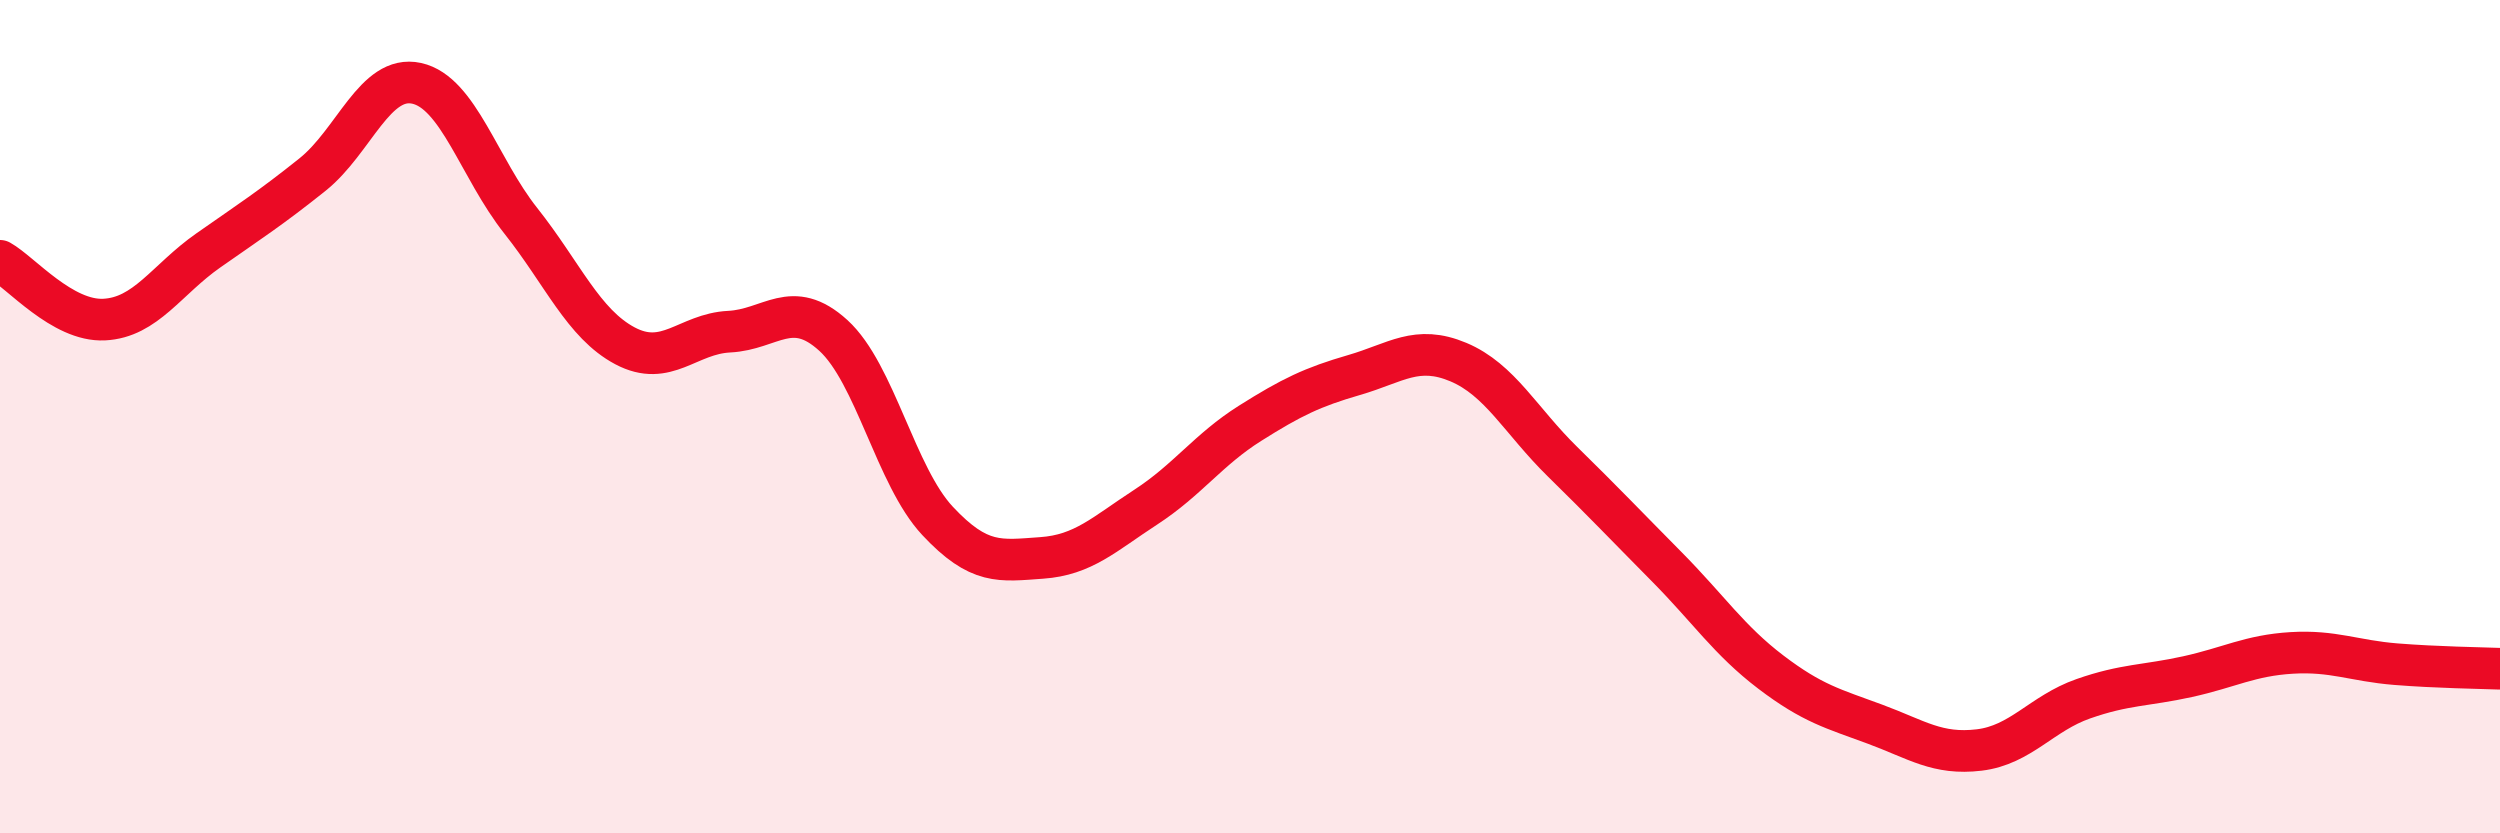
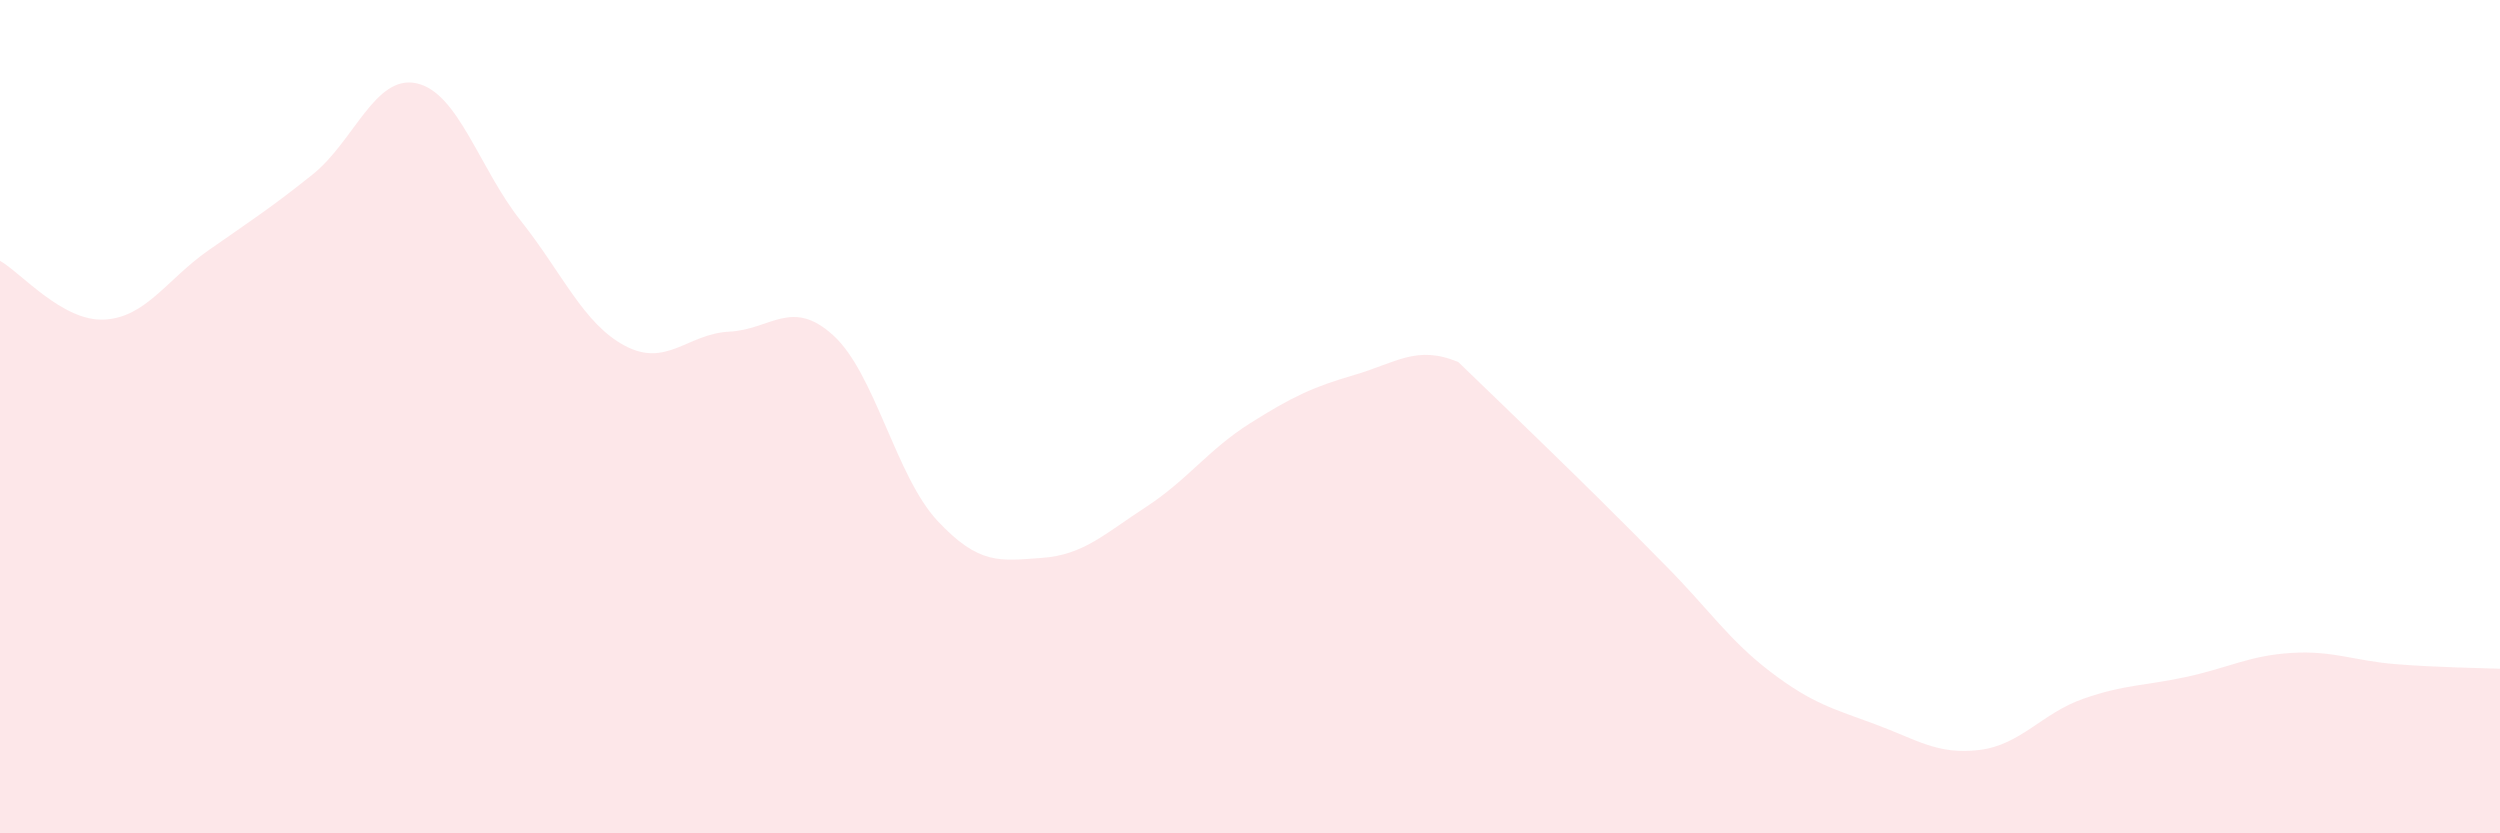
<svg xmlns="http://www.w3.org/2000/svg" width="60" height="20" viewBox="0 0 60 20">
-   <path d="M 0,6.26 C 0.5,6.54 1.5,7.72 2.5,7.67 C 3.5,7.62 4,6.71 5,6.01 C 6,5.31 6.5,4.99 7.5,4.19 C 8.5,3.39 9,1.78 10,2 C 11,2.22 11.5,4.04 12.5,5.3 C 13.5,6.56 14,7.77 15,8.3 C 16,8.83 16.5,8.01 17.5,7.96 C 18.5,7.91 19,7.14 20,8.05 C 21,8.96 21.5,11.43 22.5,12.5 C 23.5,13.57 24,13.46 25,13.39 C 26,13.32 26.5,12.82 27.5,12.17 C 28.5,11.52 29,10.79 30,10.16 C 31,9.53 31.5,9.29 32.5,9 C 33.5,8.71 34,8.27 35,8.69 C 36,9.11 36.5,10.1 37.5,11.08 C 38.5,12.06 39,12.59 40,13.6 C 41,14.61 41.5,15.37 42.5,16.13 C 43.5,16.89 44,17.01 45,17.38 C 46,17.75 46.5,18.12 47.5,18 C 48.5,17.88 49,17.12 50,16.77 C 51,16.42 51.5,16.46 52.5,16.24 C 53.5,16.02 54,15.73 55,15.67 C 56,15.61 56.5,15.86 57.5,15.94 C 58.5,16.02 59.5,16.03 60,16.05L60 20L0 20Z" fill="#EB0A25" opacity="0.1" stroke-linecap="round" stroke-linejoin="round" />
-   <path d="M 0,6.26 C 0.5,6.54 1.5,7.72 2.5,7.67 C 3.5,7.62 4,6.71 5,6.01 C 6,5.31 6.5,4.99 7.5,4.19 C 8.5,3.39 9,1.78 10,2 C 11,2.22 11.5,4.04 12.5,5.3 C 13.5,6.56 14,7.77 15,8.3 C 16,8.83 16.5,8.01 17.5,7.96 C 18.5,7.91 19,7.14 20,8.05 C 21,8.96 21.5,11.43 22.5,12.5 C 23.5,13.57 24,13.46 25,13.39 C 26,13.32 26.5,12.82 27.5,12.17 C 28.5,11.52 29,10.79 30,10.16 C 31,9.53 31.5,9.29 32.5,9 C 33.5,8.71 34,8.27 35,8.69 C 36,9.11 36.5,10.1 37.5,11.08 C 38.5,12.06 39,12.59 40,13.6 C 41,14.61 41.5,15.37 42.5,16.13 C 43.5,16.89 44,17.01 45,17.38 C 46,17.75 46.5,18.12 47.5,18 C 48.5,17.88 49,17.12 50,16.77 C 51,16.42 51.5,16.46 52.5,16.24 C 53.5,16.02 54,15.73 55,15.67 C 56,15.61 56.5,15.86 57.5,15.94 C 58.5,16.02 59.5,16.03 60,16.05" stroke="#EB0A25" stroke-width="1" fill="none" stroke-linecap="round" stroke-linejoin="round" />
+   <path d="M 0,6.26 C 0.5,6.54 1.5,7.72 2.5,7.67 C 3.5,7.62 4,6.71 5,6.01 C 6,5.31 6.5,4.99 7.5,4.19 C 8.5,3.39 9,1.78 10,2 C 11,2.22 11.5,4.04 12.5,5.3 C 13.5,6.56 14,7.77 15,8.3 C 16,8.83 16.5,8.01 17.5,7.96 C 18.5,7.91 19,7.14 20,8.05 C 21,8.96 21.5,11.43 22.5,12.5 C 23.5,13.57 24,13.46 25,13.39 C 26,13.32 26.5,12.82 27.5,12.17 C 28.5,11.52 29,10.79 30,10.16 C 31,9.53 31.5,9.29 32.5,9 C 33.5,8.71 34,8.27 35,8.69 C 38.5,12.06 39,12.59 40,13.6 C 41,14.61 41.5,15.37 42.5,16.13 C 43.5,16.89 44,17.01 45,17.38 C 46,17.75 46.5,18.12 47.5,18 C 48.5,17.88 49,17.12 50,16.77 C 51,16.42 51.5,16.46 52.5,16.24 C 53.5,16.02 54,15.73 55,15.67 C 56,15.61 56.5,15.86 57.5,15.94 C 58.5,16.02 59.5,16.03 60,16.05L60 20L0 20Z" fill="#EB0A25" opacity="0.1" stroke-linecap="round" stroke-linejoin="round" />
</svg>